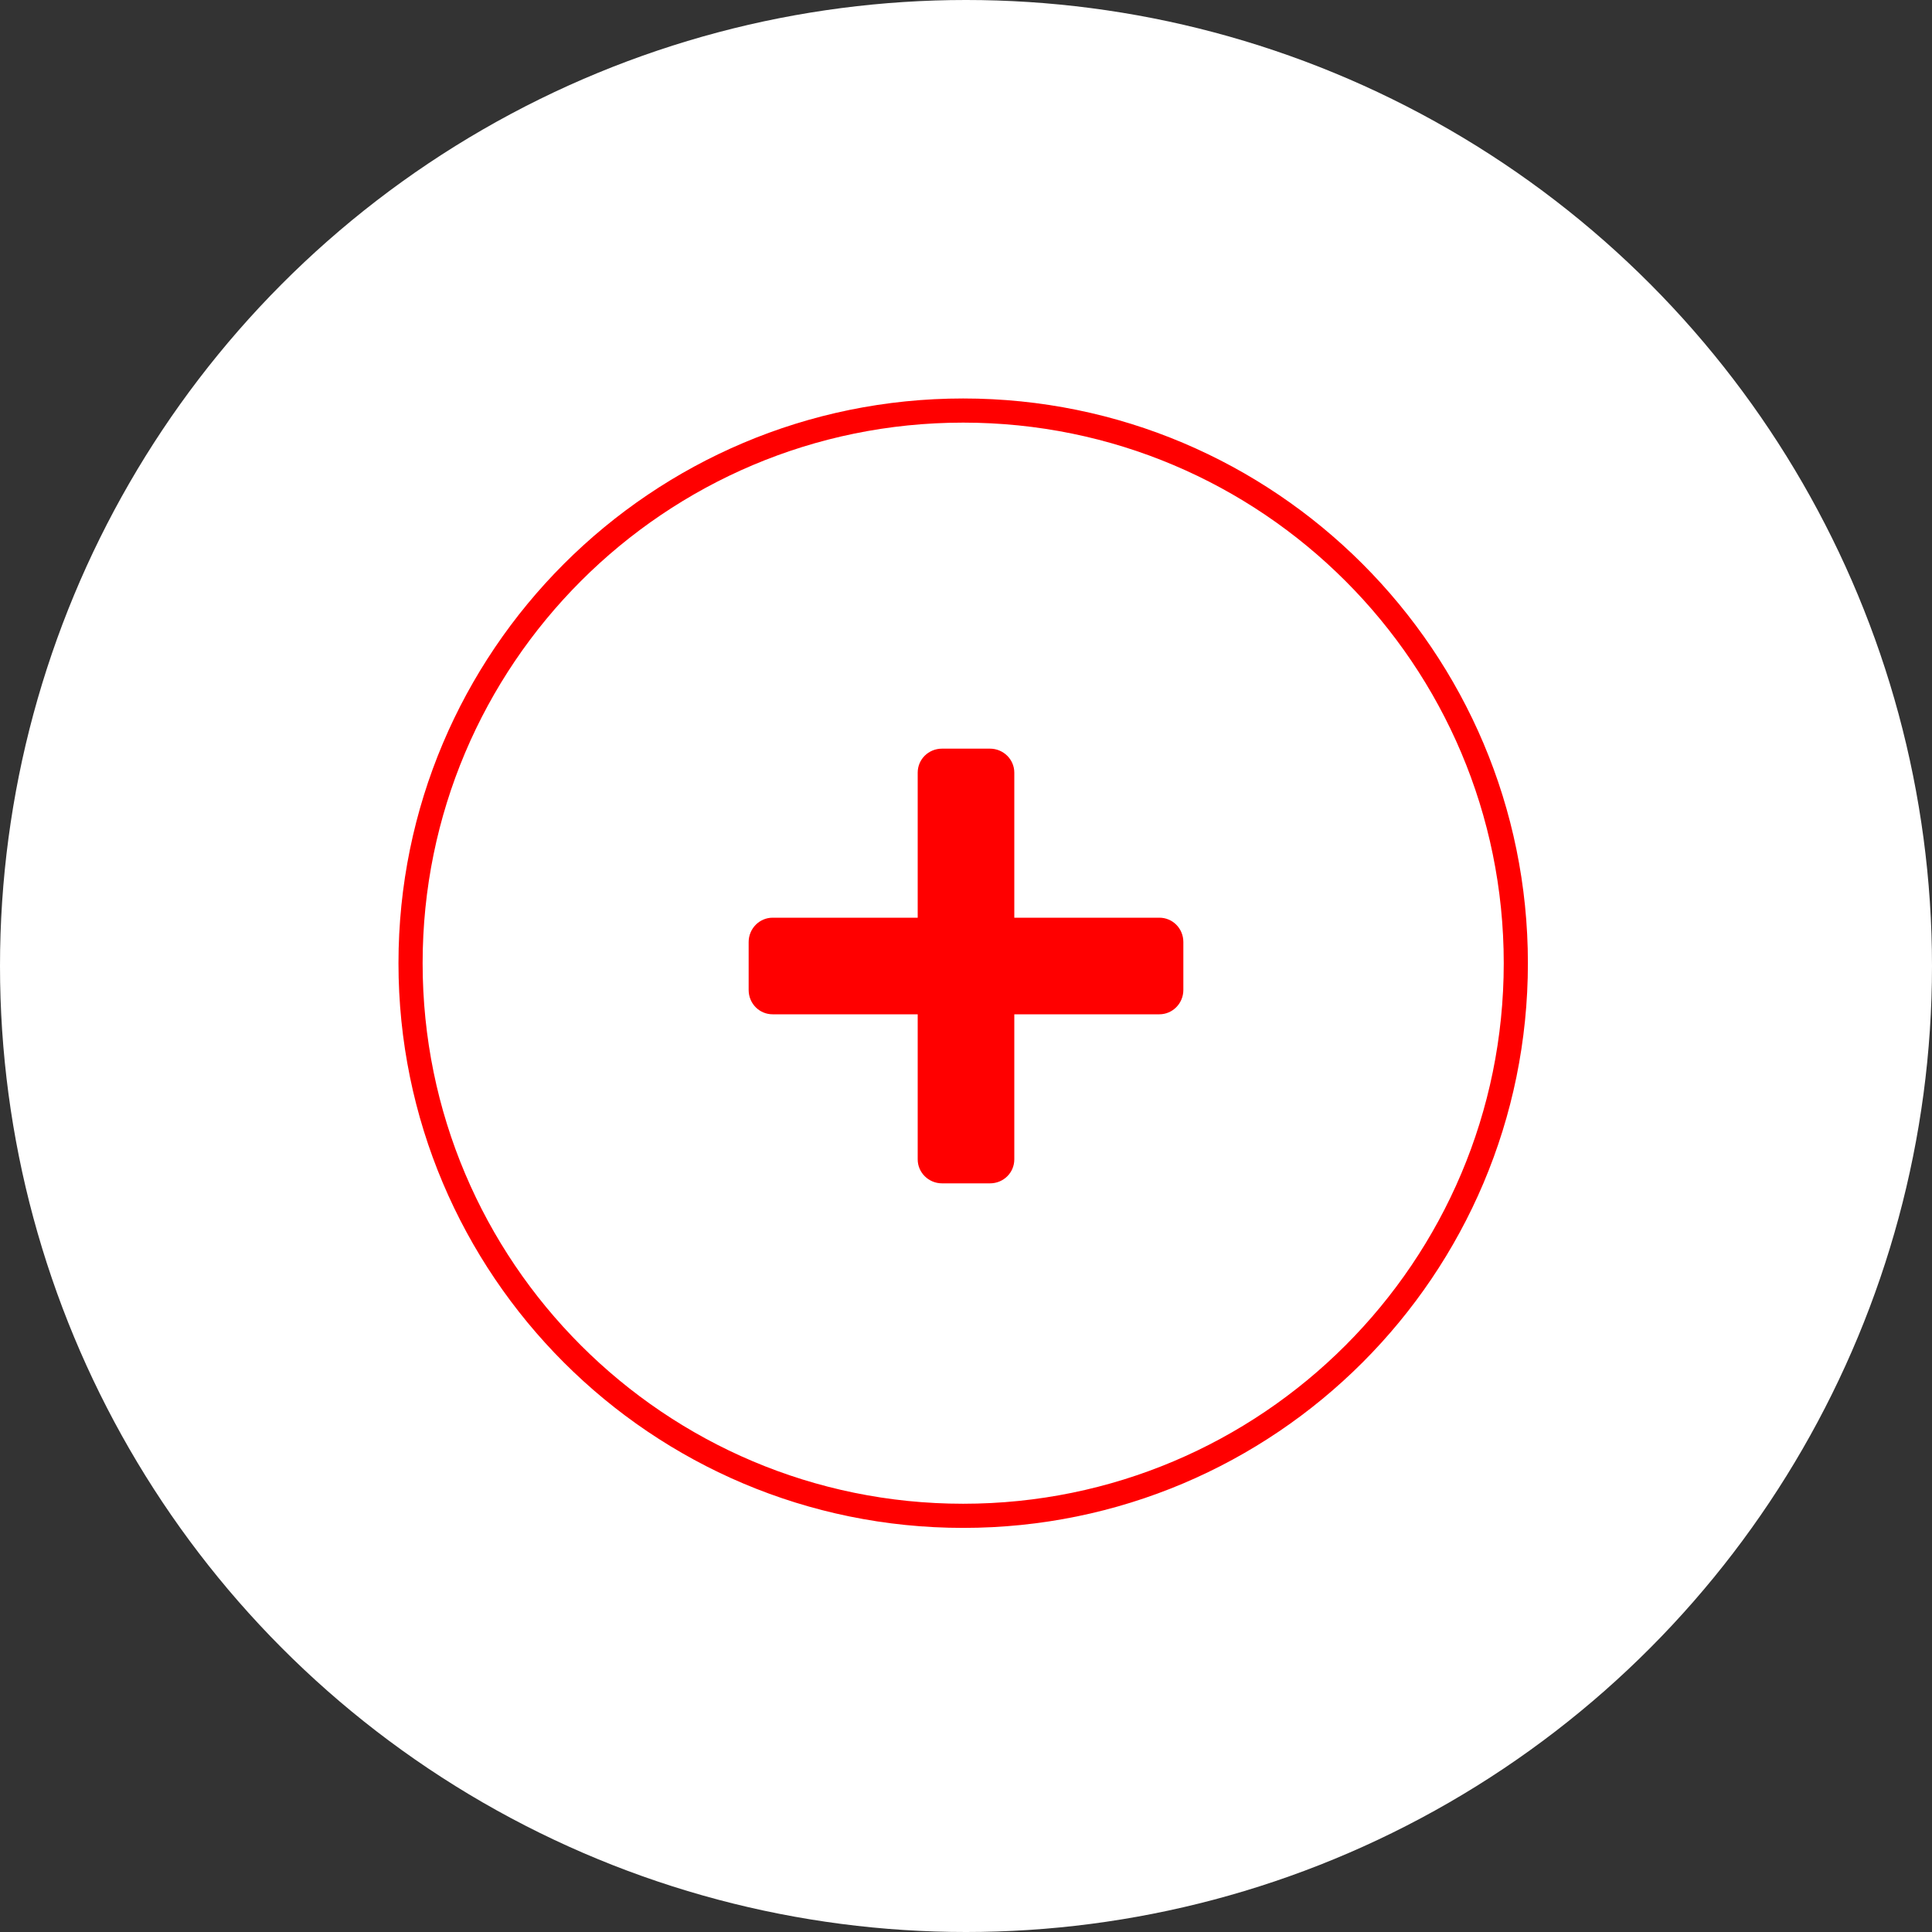
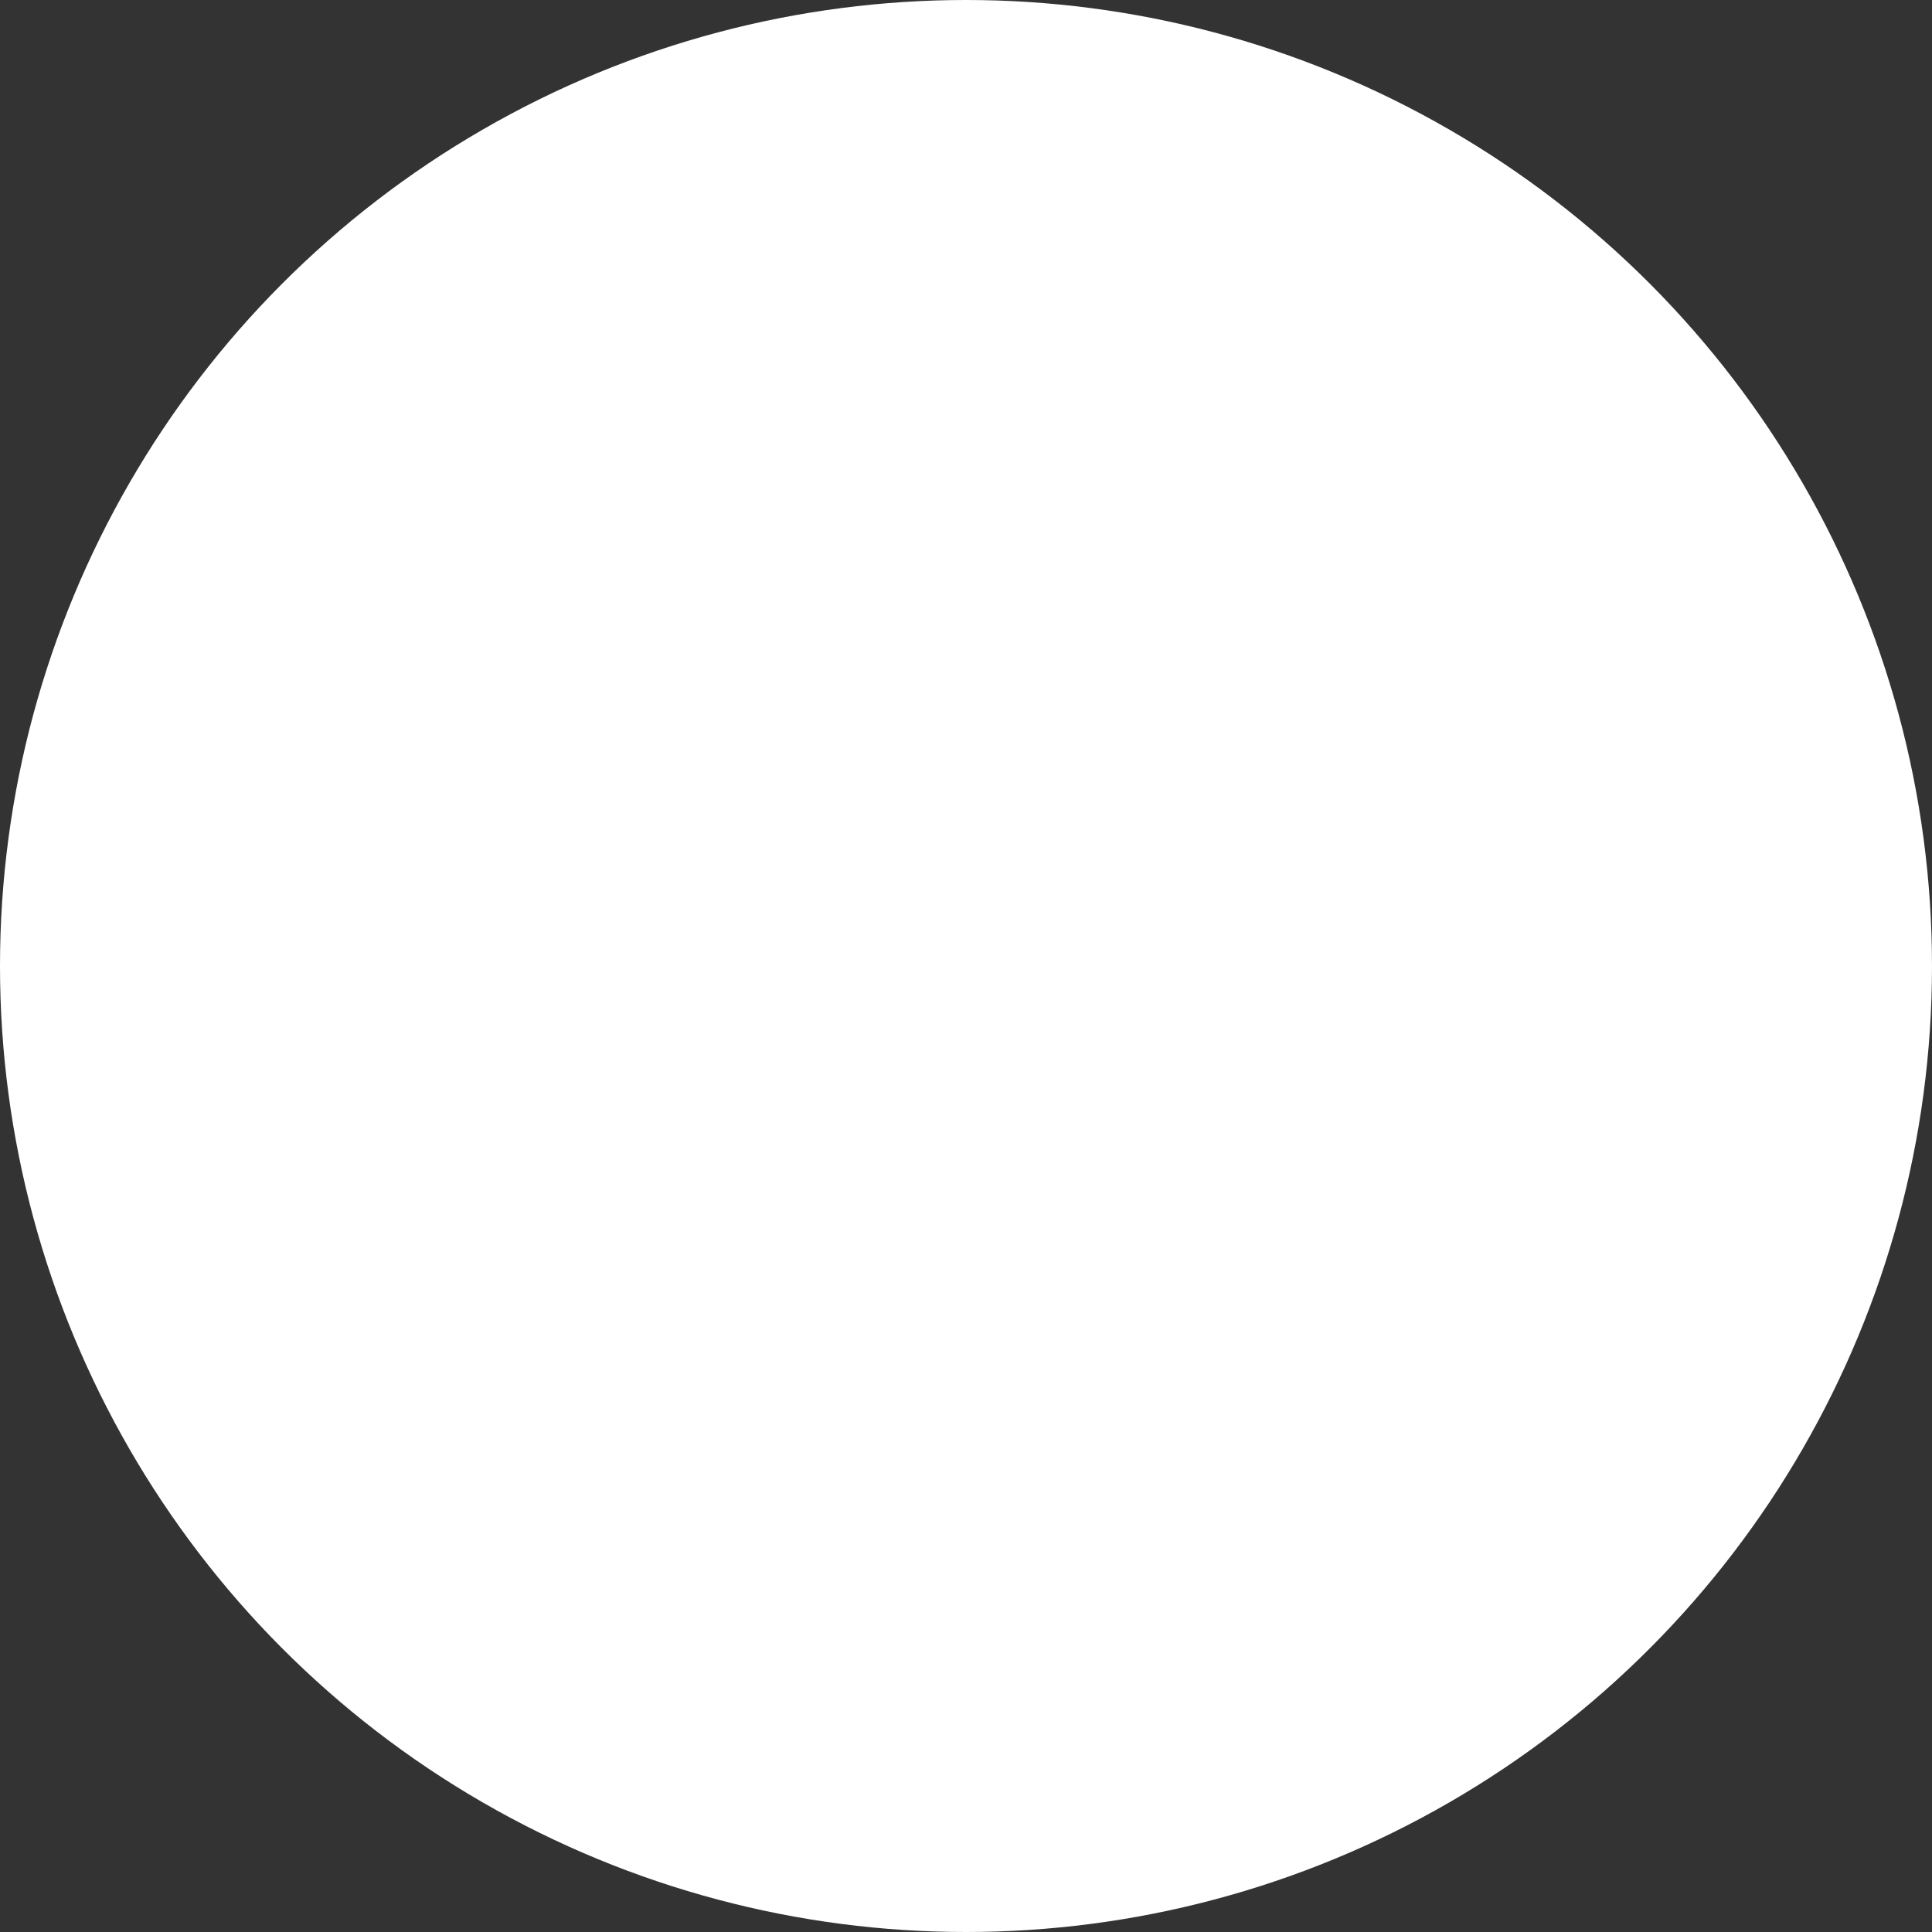
<svg xmlns="http://www.w3.org/2000/svg" width="80px" height="80px" viewBox="0 0 80 80" version="1.1">
  <rect x="0" y="0" width="80" height="80" fill="#333333" stroke="none" />
  <title>icon-zusatzleistungen</title>
  <desc>Created with Sketch.</desc>
  <defs />
  <g id="Page-1" stroke="none" stroke-width="1" fill="none" fill-rule="evenodd">
    <g id="Sparkassen-UI" transform="translate(-779, -1574)">
      <g id="icon-zusatzleistungen" transform="translate(779, 1574)">
        <circle id="Oval-8" fill="#FFFFFF" cx="40" cy="40" r="40" />
-         <path d="M62.767,39.883 C62.767,52.523 52.523,62.767 39.883,62.767 C27.247,62.767 17,52.523 17,39.883 C17,27.247 27.247,17 39.883,17 C52.523,17 62.767,27.247 62.767,39.883" id="bg" stroke="#FF0000" fill="#FFFFFF" />
        <g id="Group-5" transform="translate(31, 31)" fill="#FF0000">
-           <path d="M11,7 L11,0.993 C11,0.445 10.548,0 9.991,0 L8.009,0 C7.443,0 7,0.445 7,0.993 L7,7 L0.993,7 C0.445,7 2.17257862e-16,7.452 1.8312334e-16,8.009 L6.18060194e-17,9.991 C2.71475524e-17,10.557 0.445,11 0.993,11 L7,11 L7,17.007 C7,17.555 7.452,18 8.009,18 L9.991,18 C10.557,18 11,17.555 11,17.007 L11,11 L17.007,11 C17.555,11 18,10.548 18,9.991 L18,8.009 C18,7.443 17.555,7 17.007,7 L11,7 Z" id="Combined-Shape" />
-         </g>
+           </g>
      </g>
    </g>
  </g>
</svg>